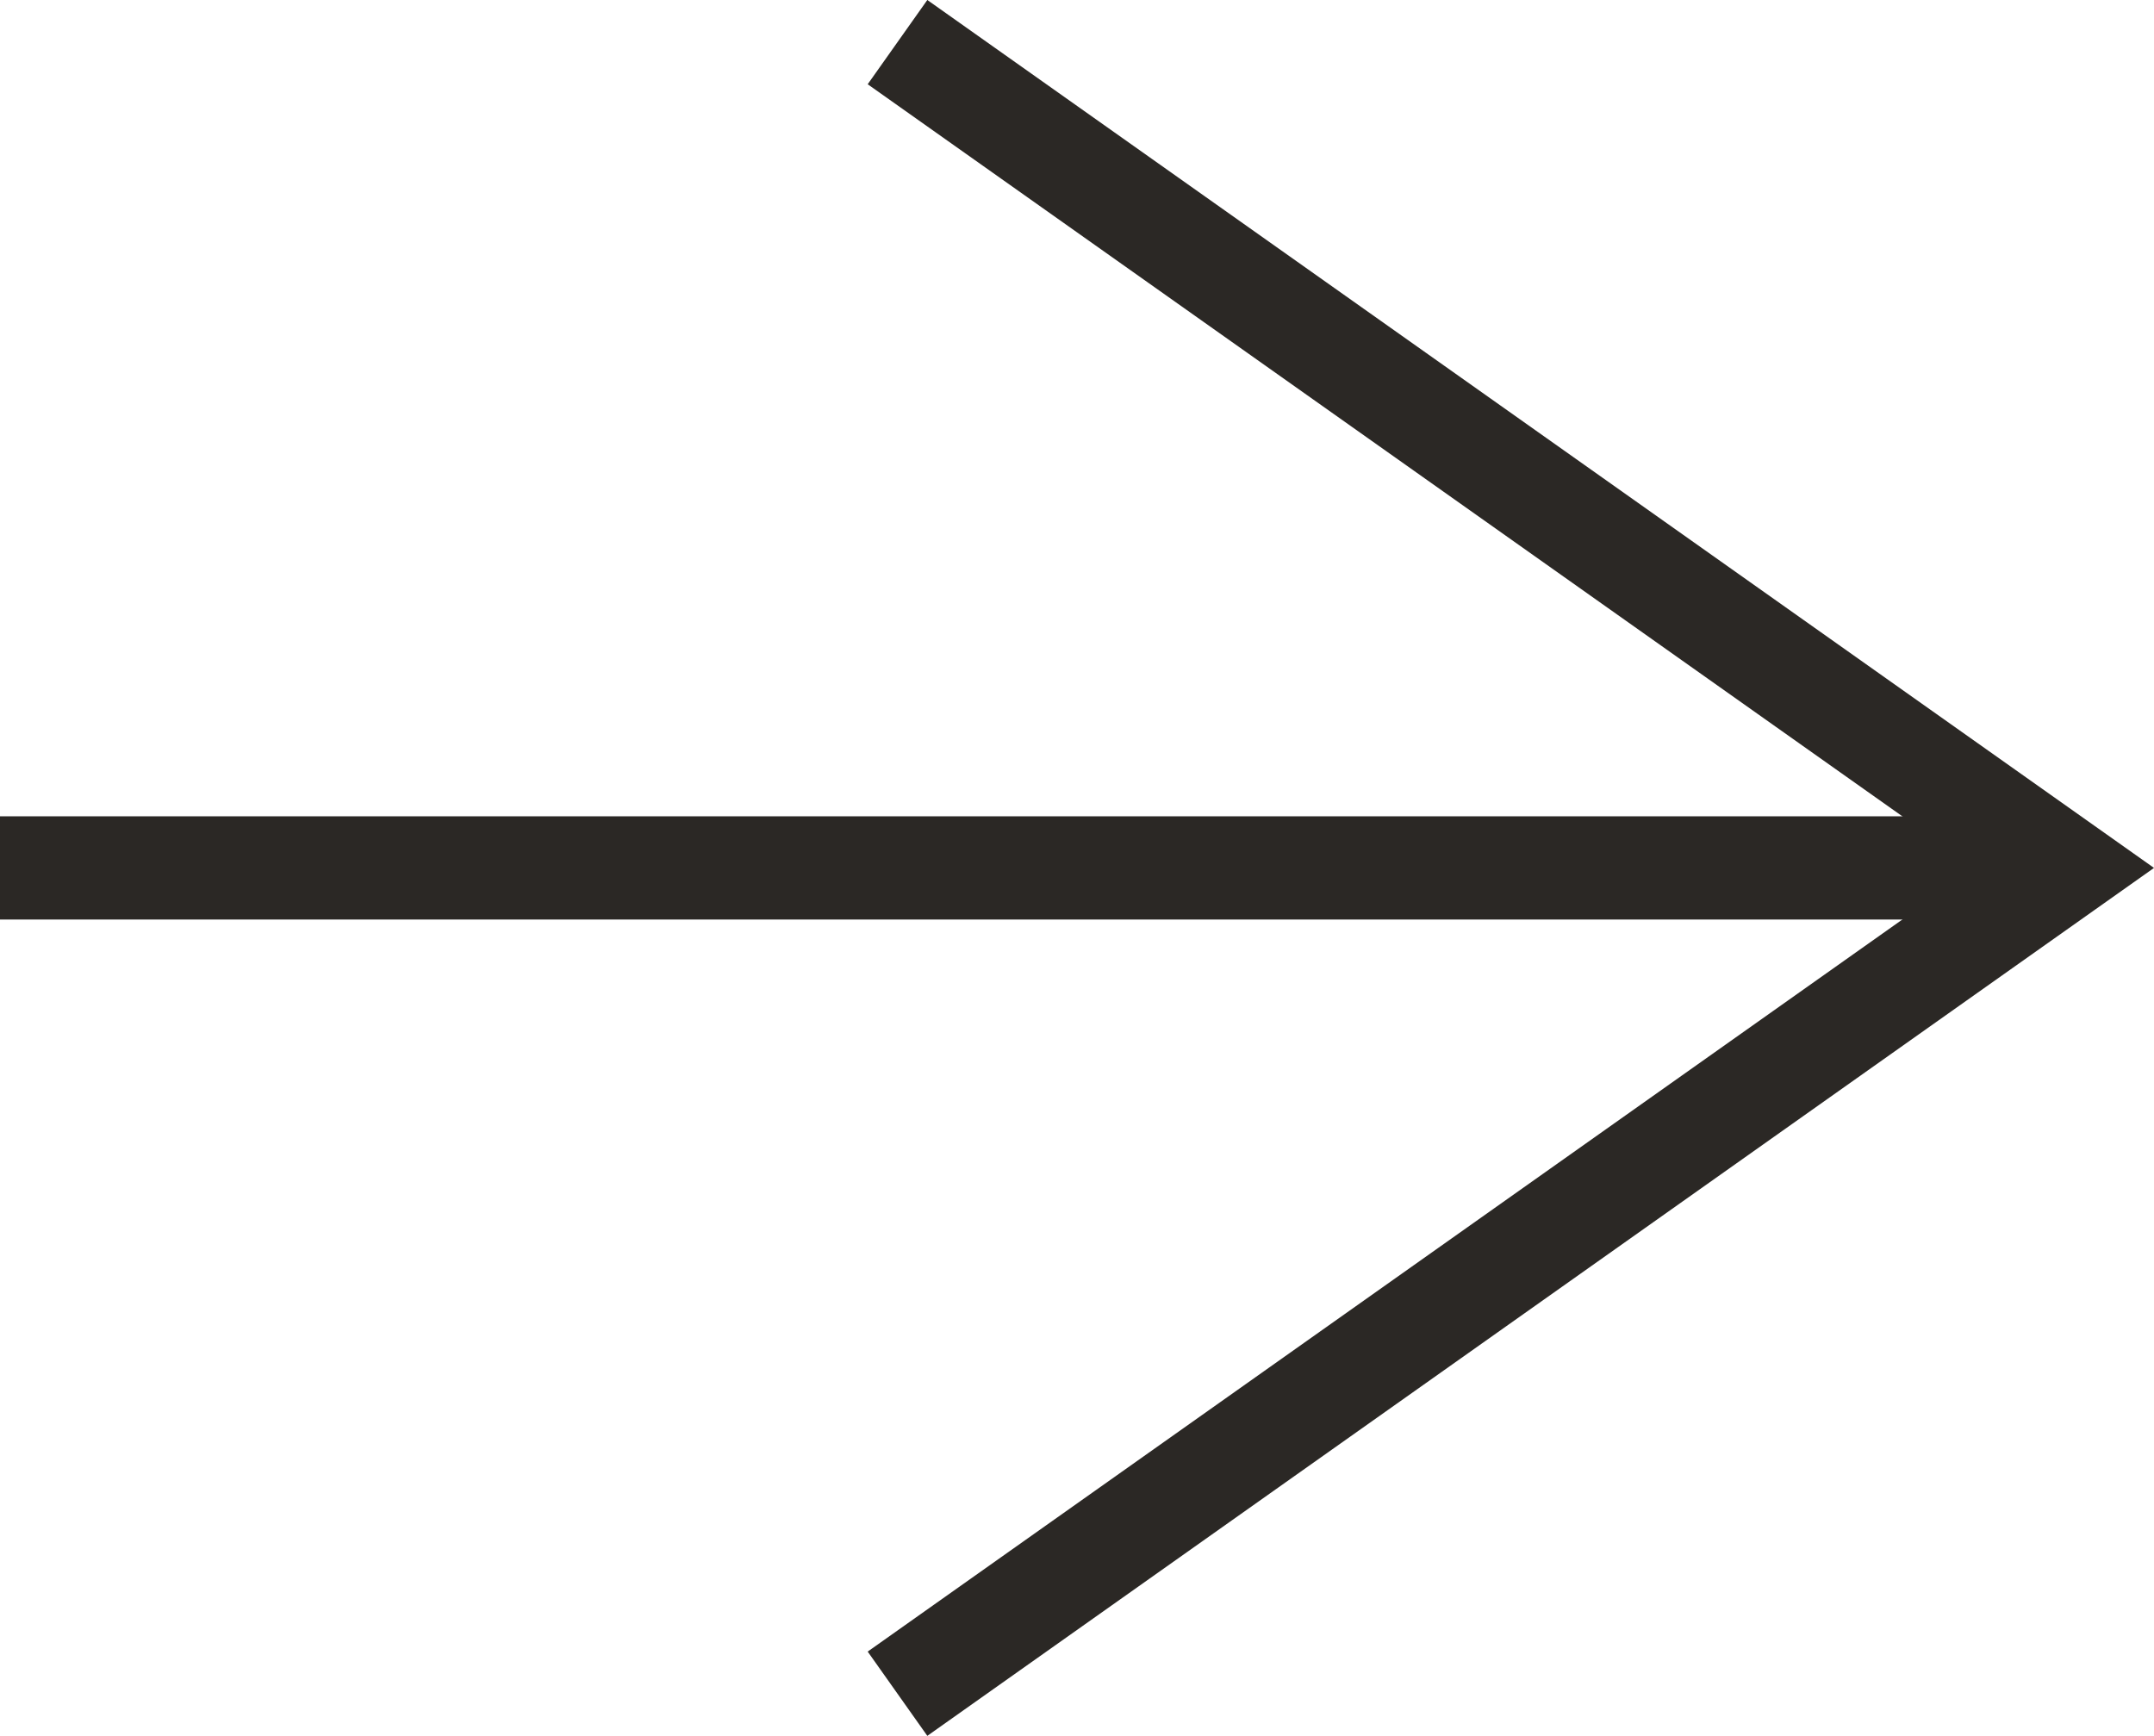
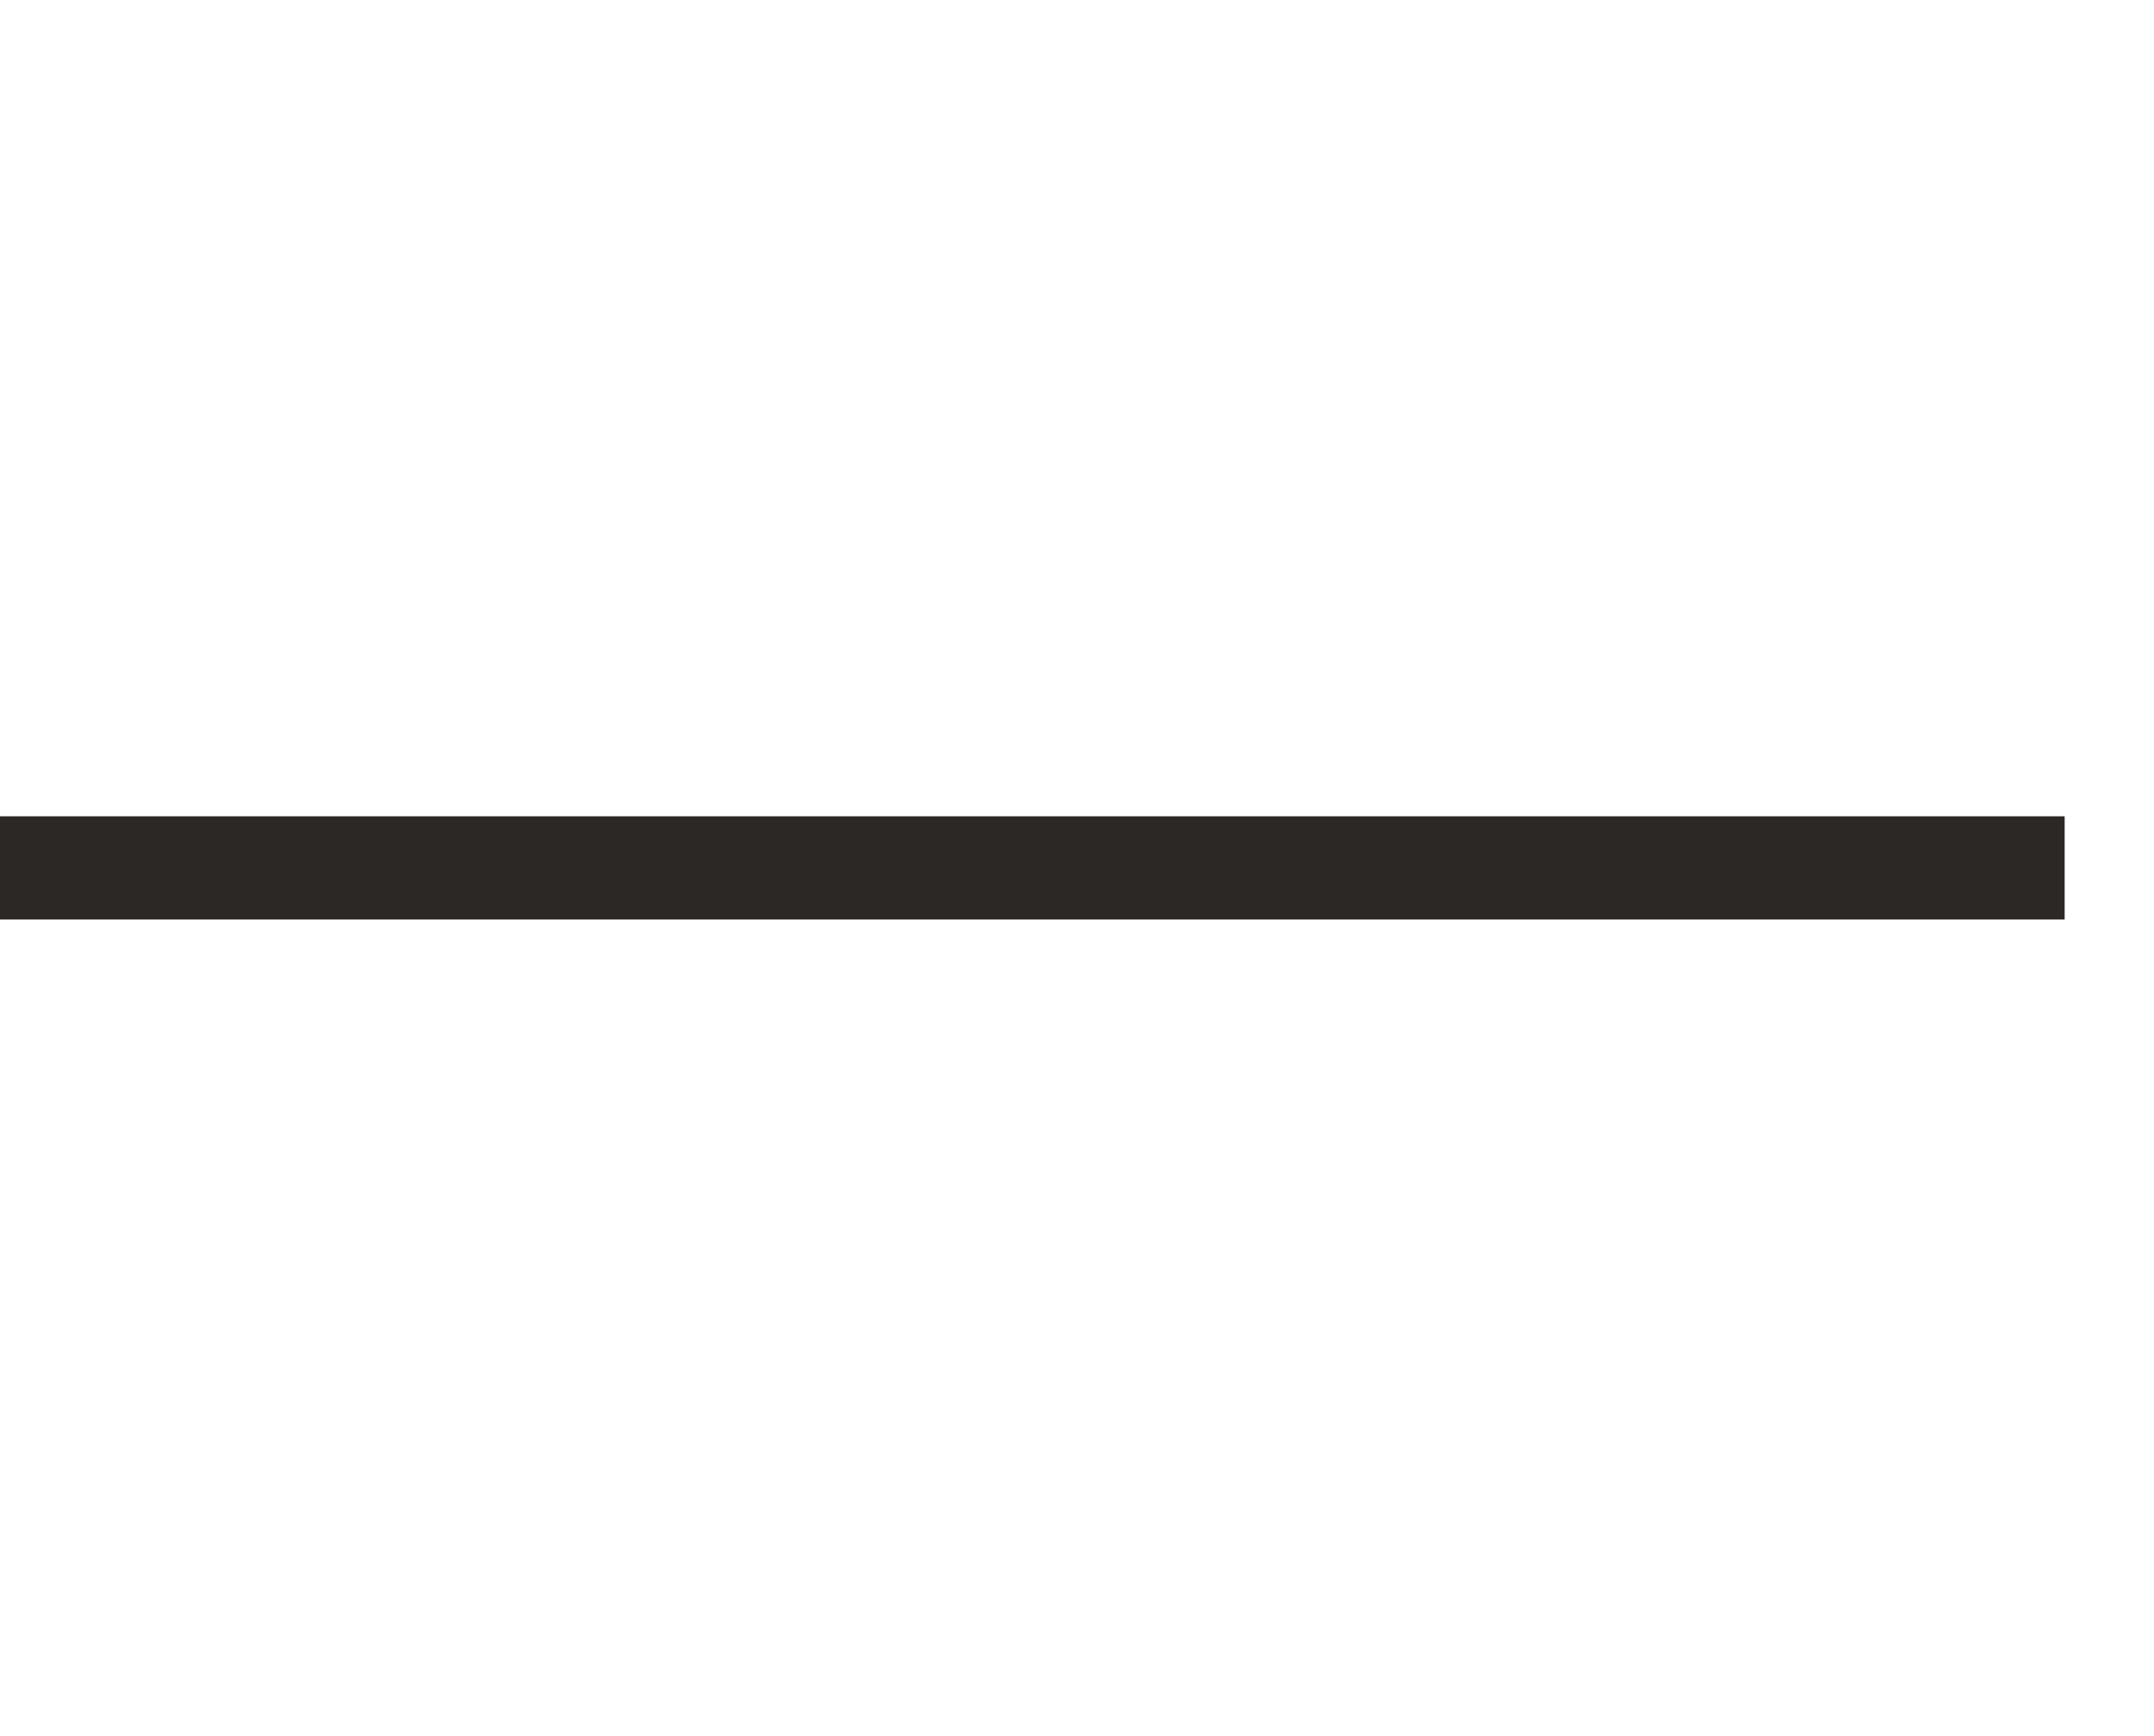
<svg xmlns="http://www.w3.org/2000/svg" width="41.731" height="33.633" viewBox="0 0 41.731 33.633">
  <g id="flowKitConnector" transform="translate(0 0.816)">
    <path id="line" d="M-2485.333,1056.667h40" transform="translate(2485.333 -1040.667)" fill="none" stroke="#2b2825" stroke-width="2" />
-     <path id="leftEdge" transform="translate(0 16)" fill="none" stroke="#2b2825" stroke-width="2" />
-     <path id="rightEdge" d="M-11.25-7.5h0l22.612,16-22.612,16" transform="translate(28.638 7.5)" fill="none" stroke="#2b2825" stroke-width="2" />
  </g>
</svg>